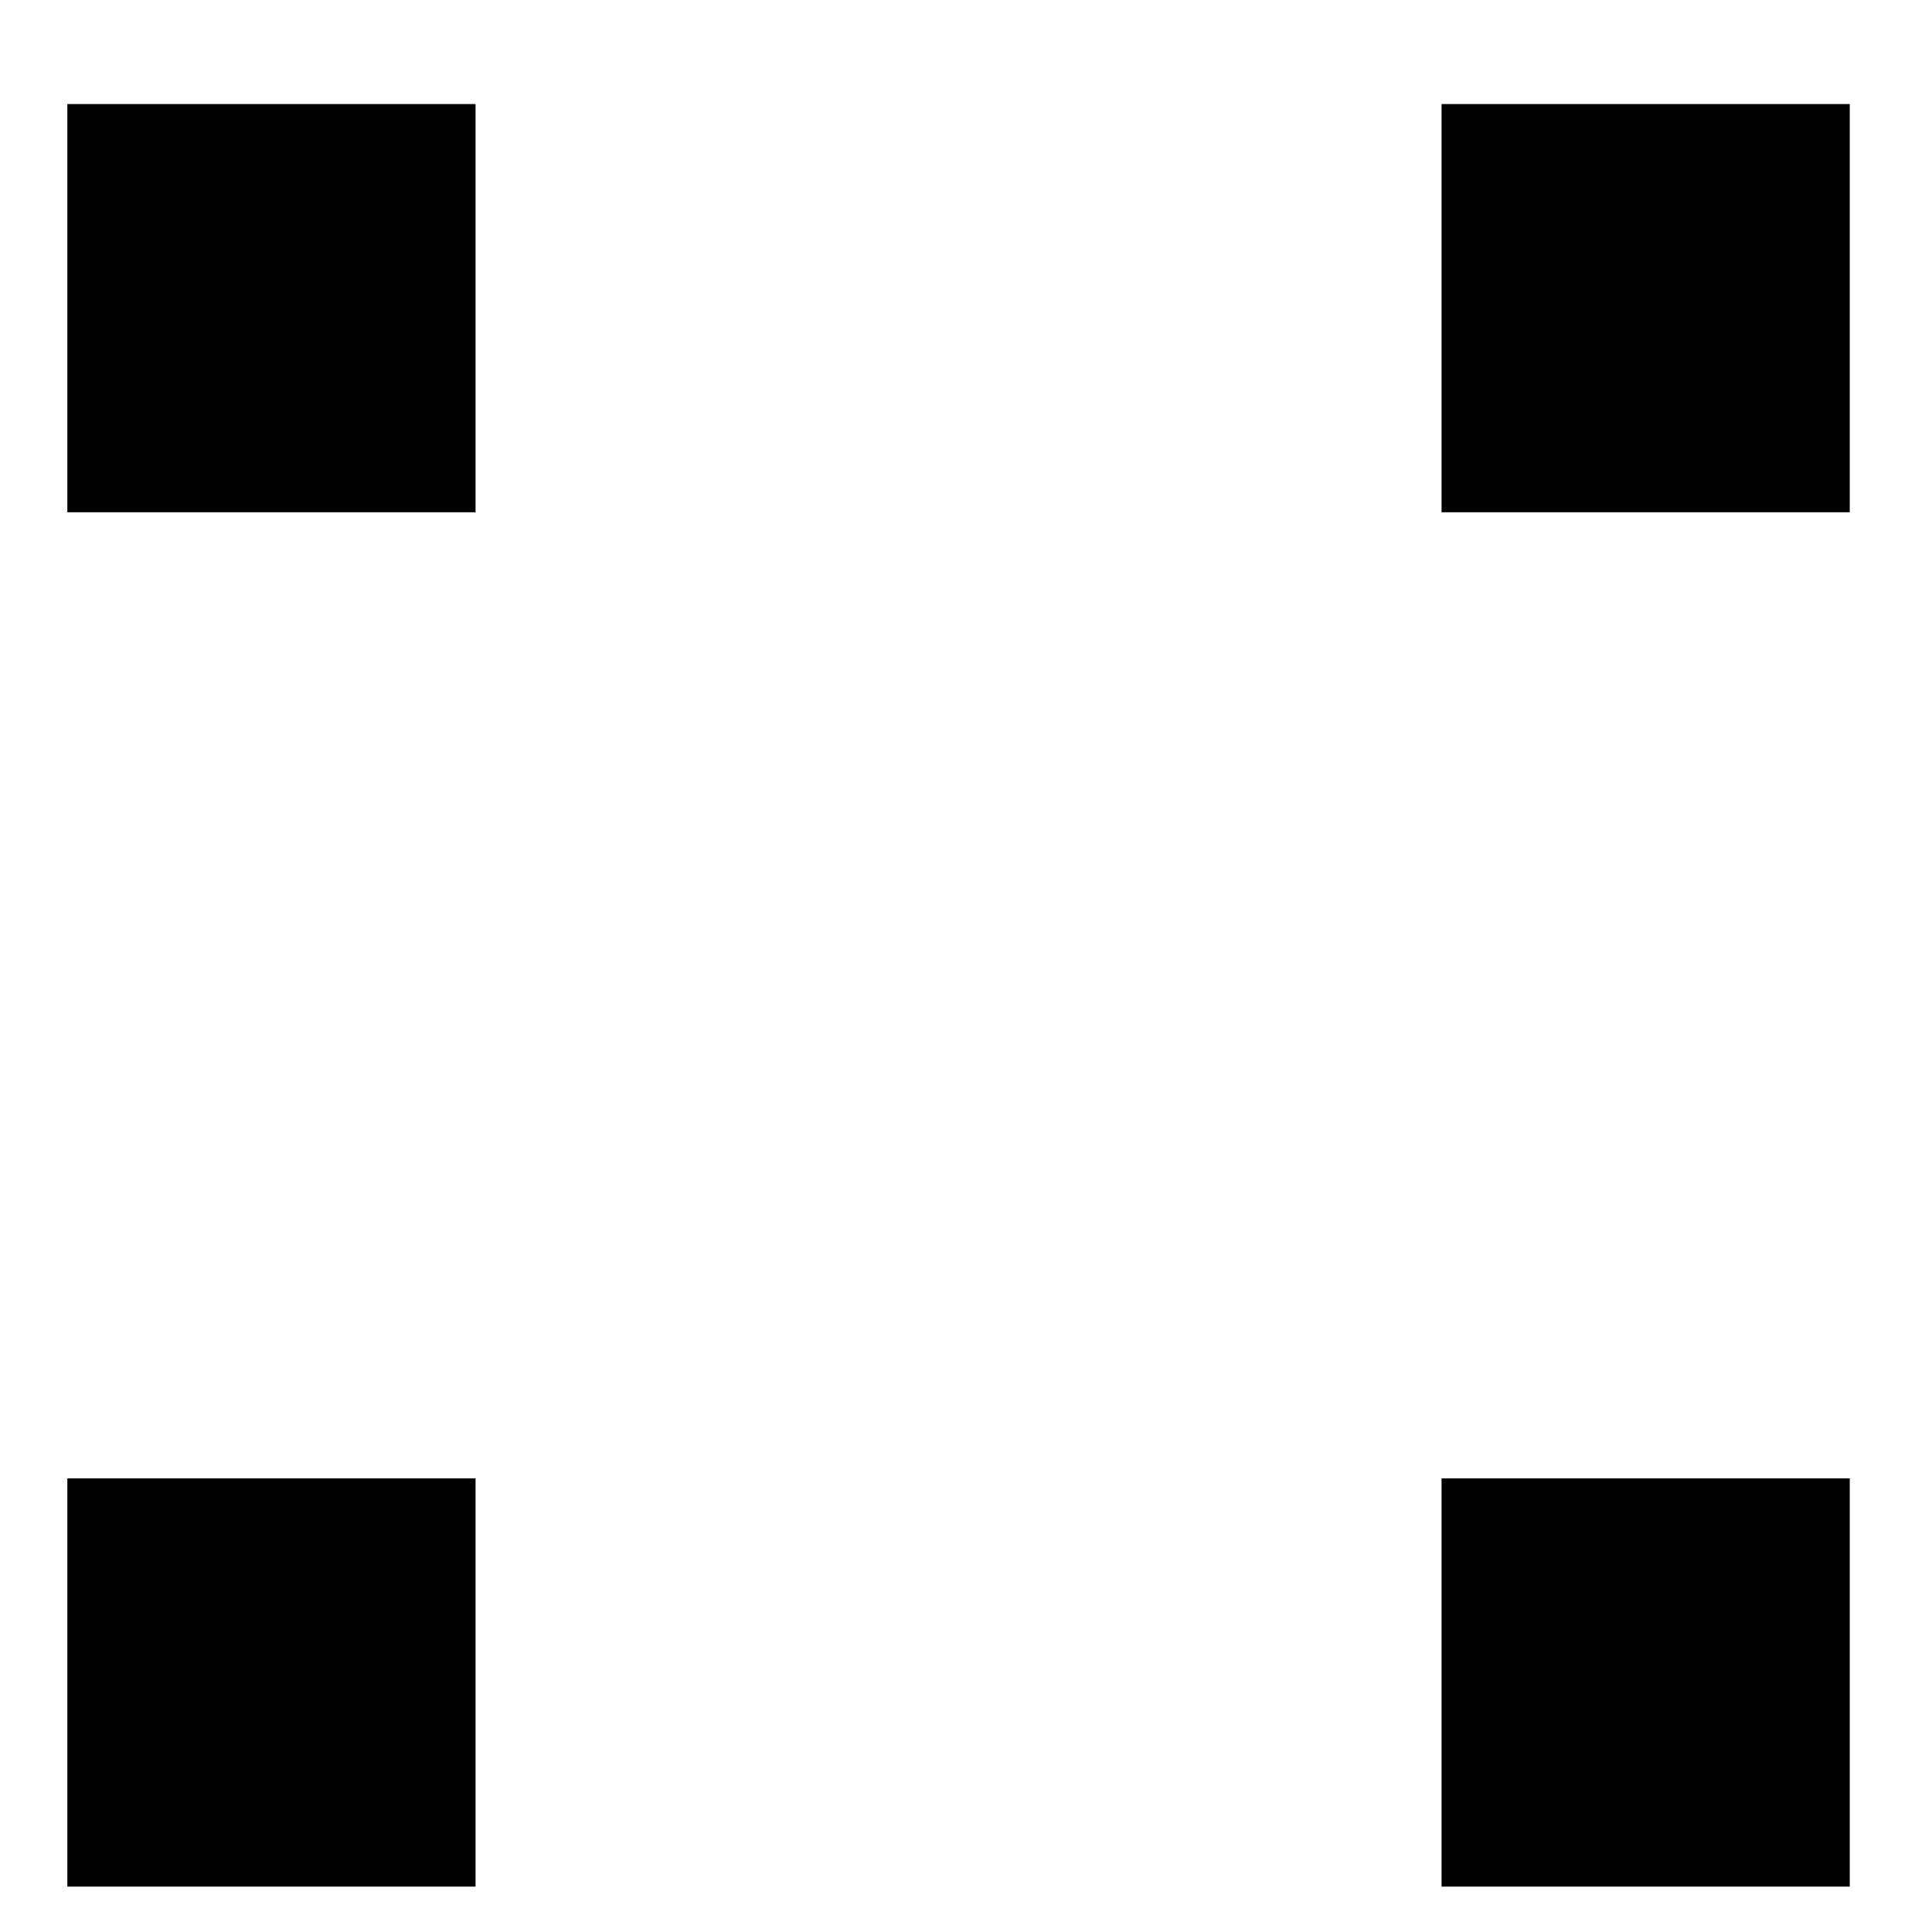
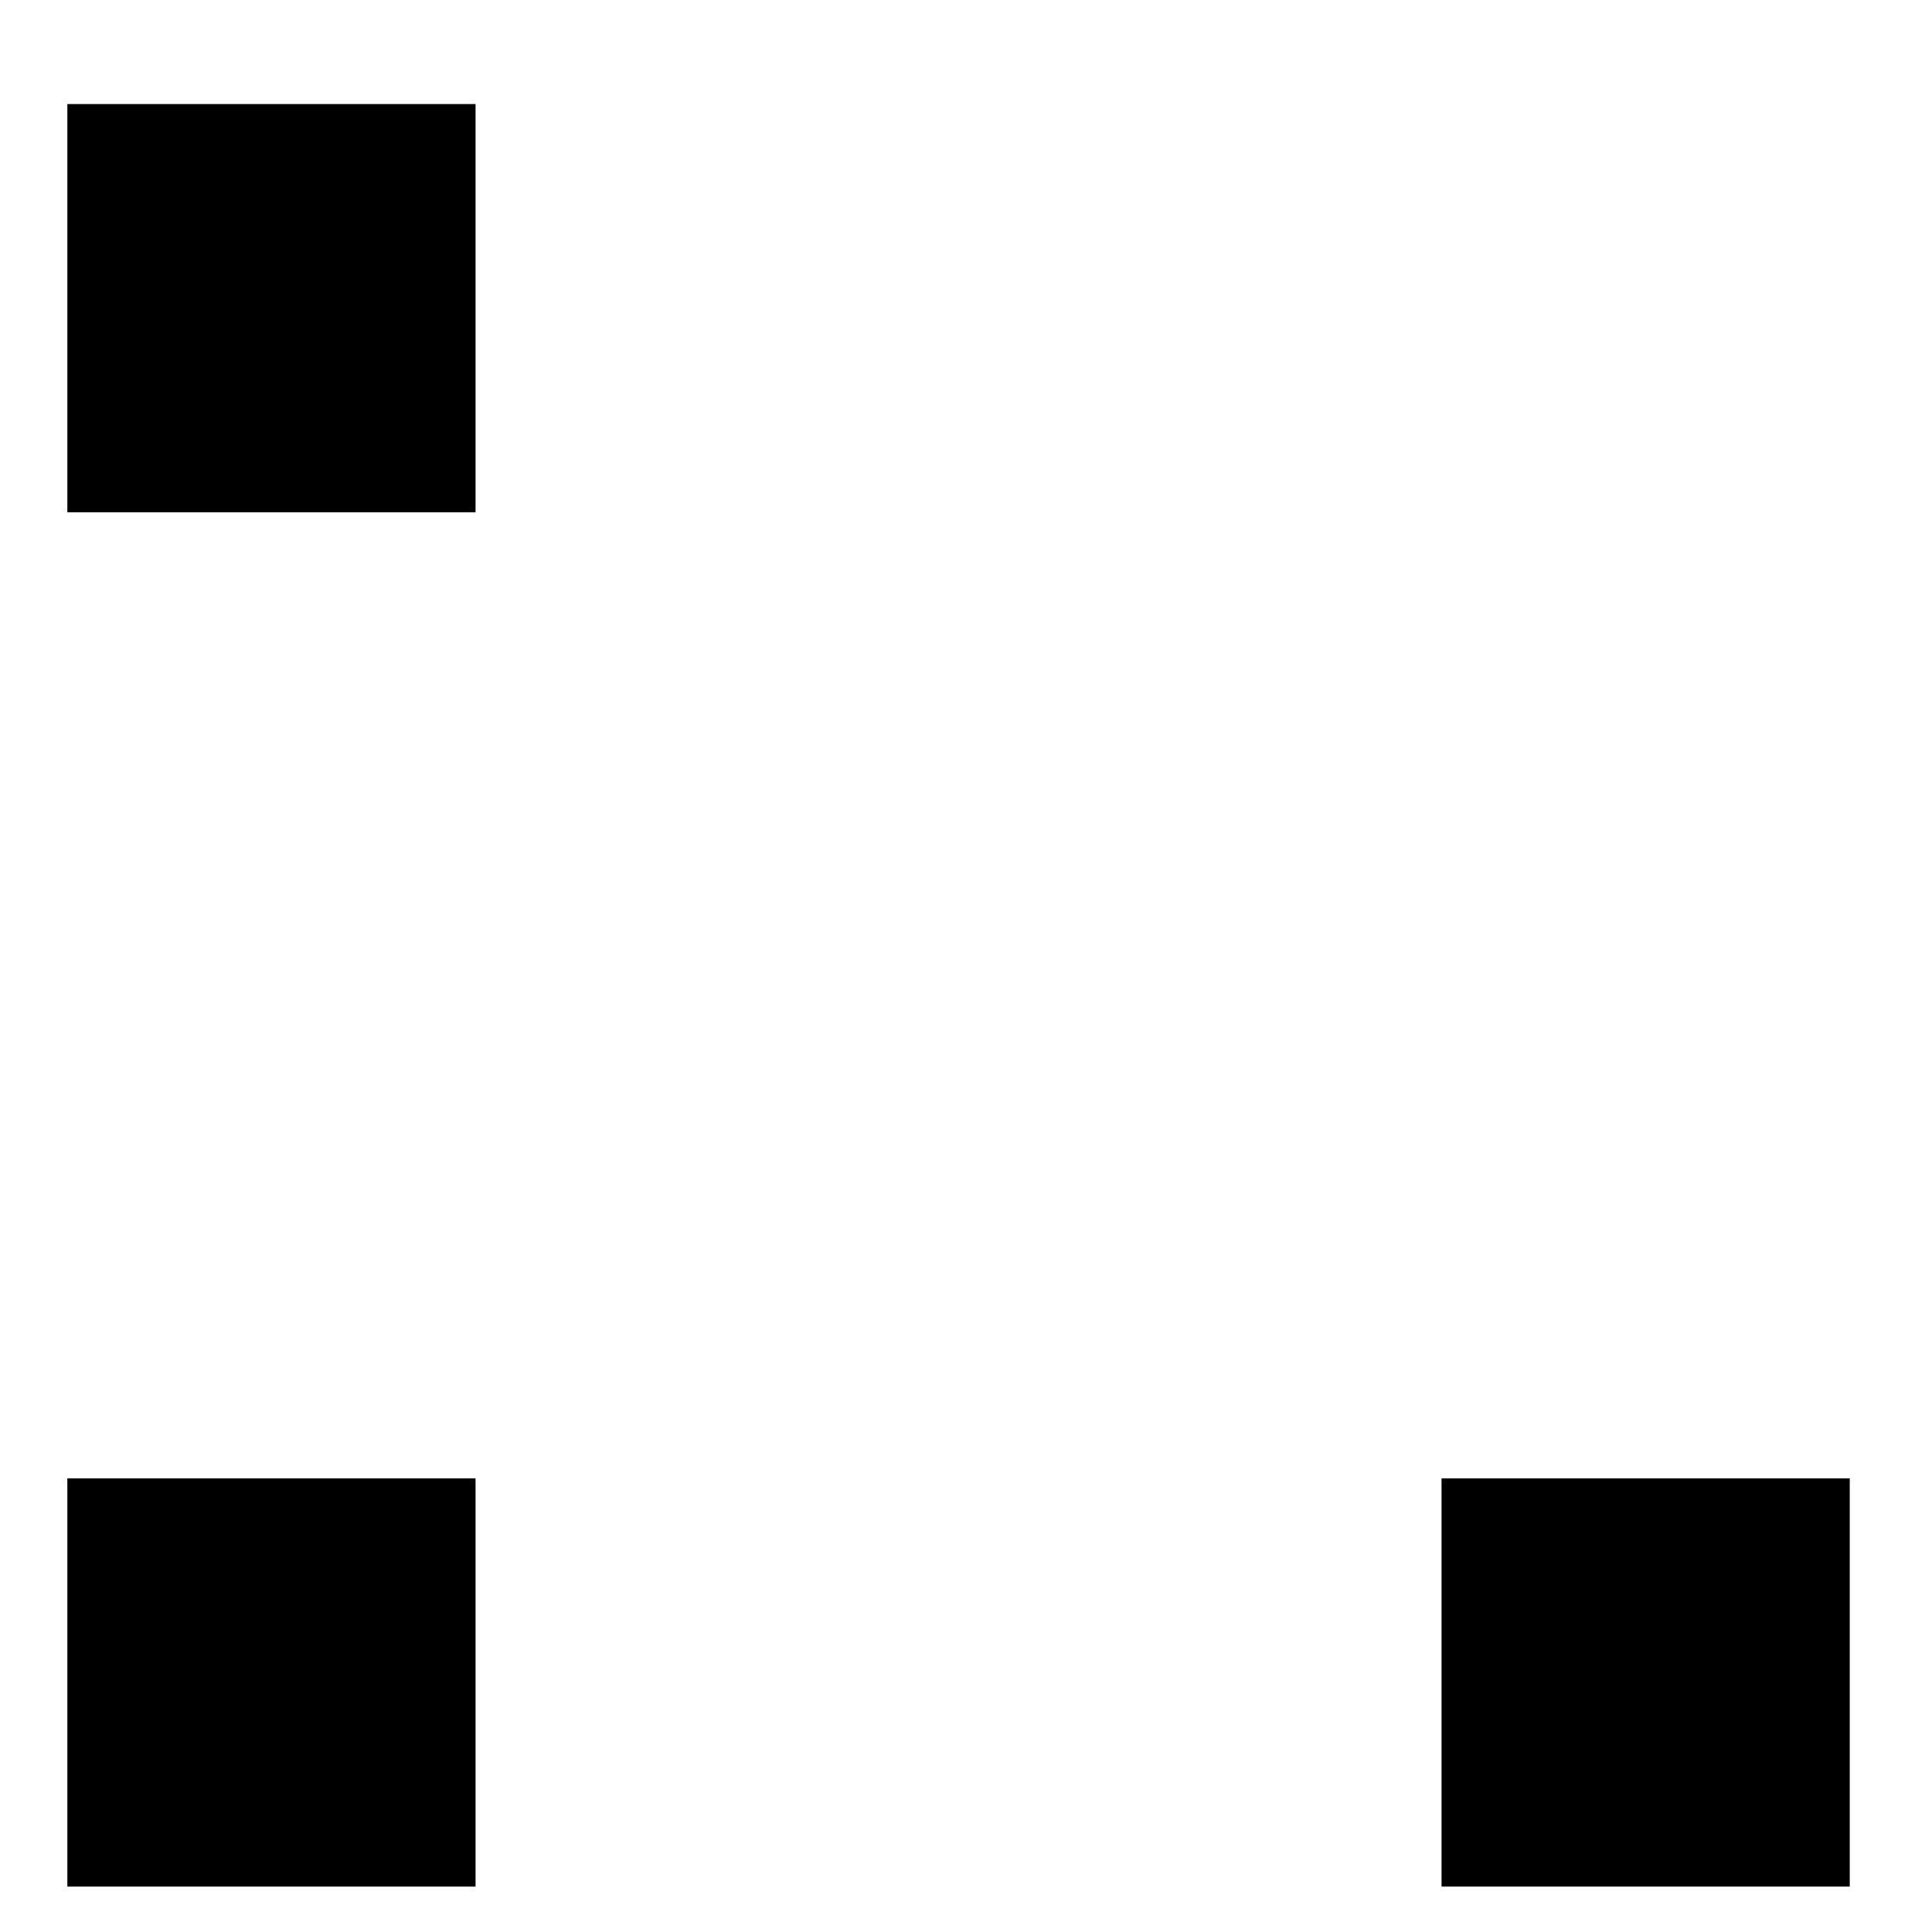
<svg xmlns="http://www.w3.org/2000/svg" width="14" height="14" viewBox="0 0 14 14" fill="none">
  <rect x="0.488" y="0.754" width="2.958" height="2.958" fill="black" />
  <rect x="0.488" y="10.713" width="2.958" height="2.958" fill="black" />
-   <rect x="10.446" y="0.754" width="2.958" height="2.958" fill="black" />
  <rect x="10.446" y="10.713" width="2.958" height="2.958" fill="black" />
</svg>